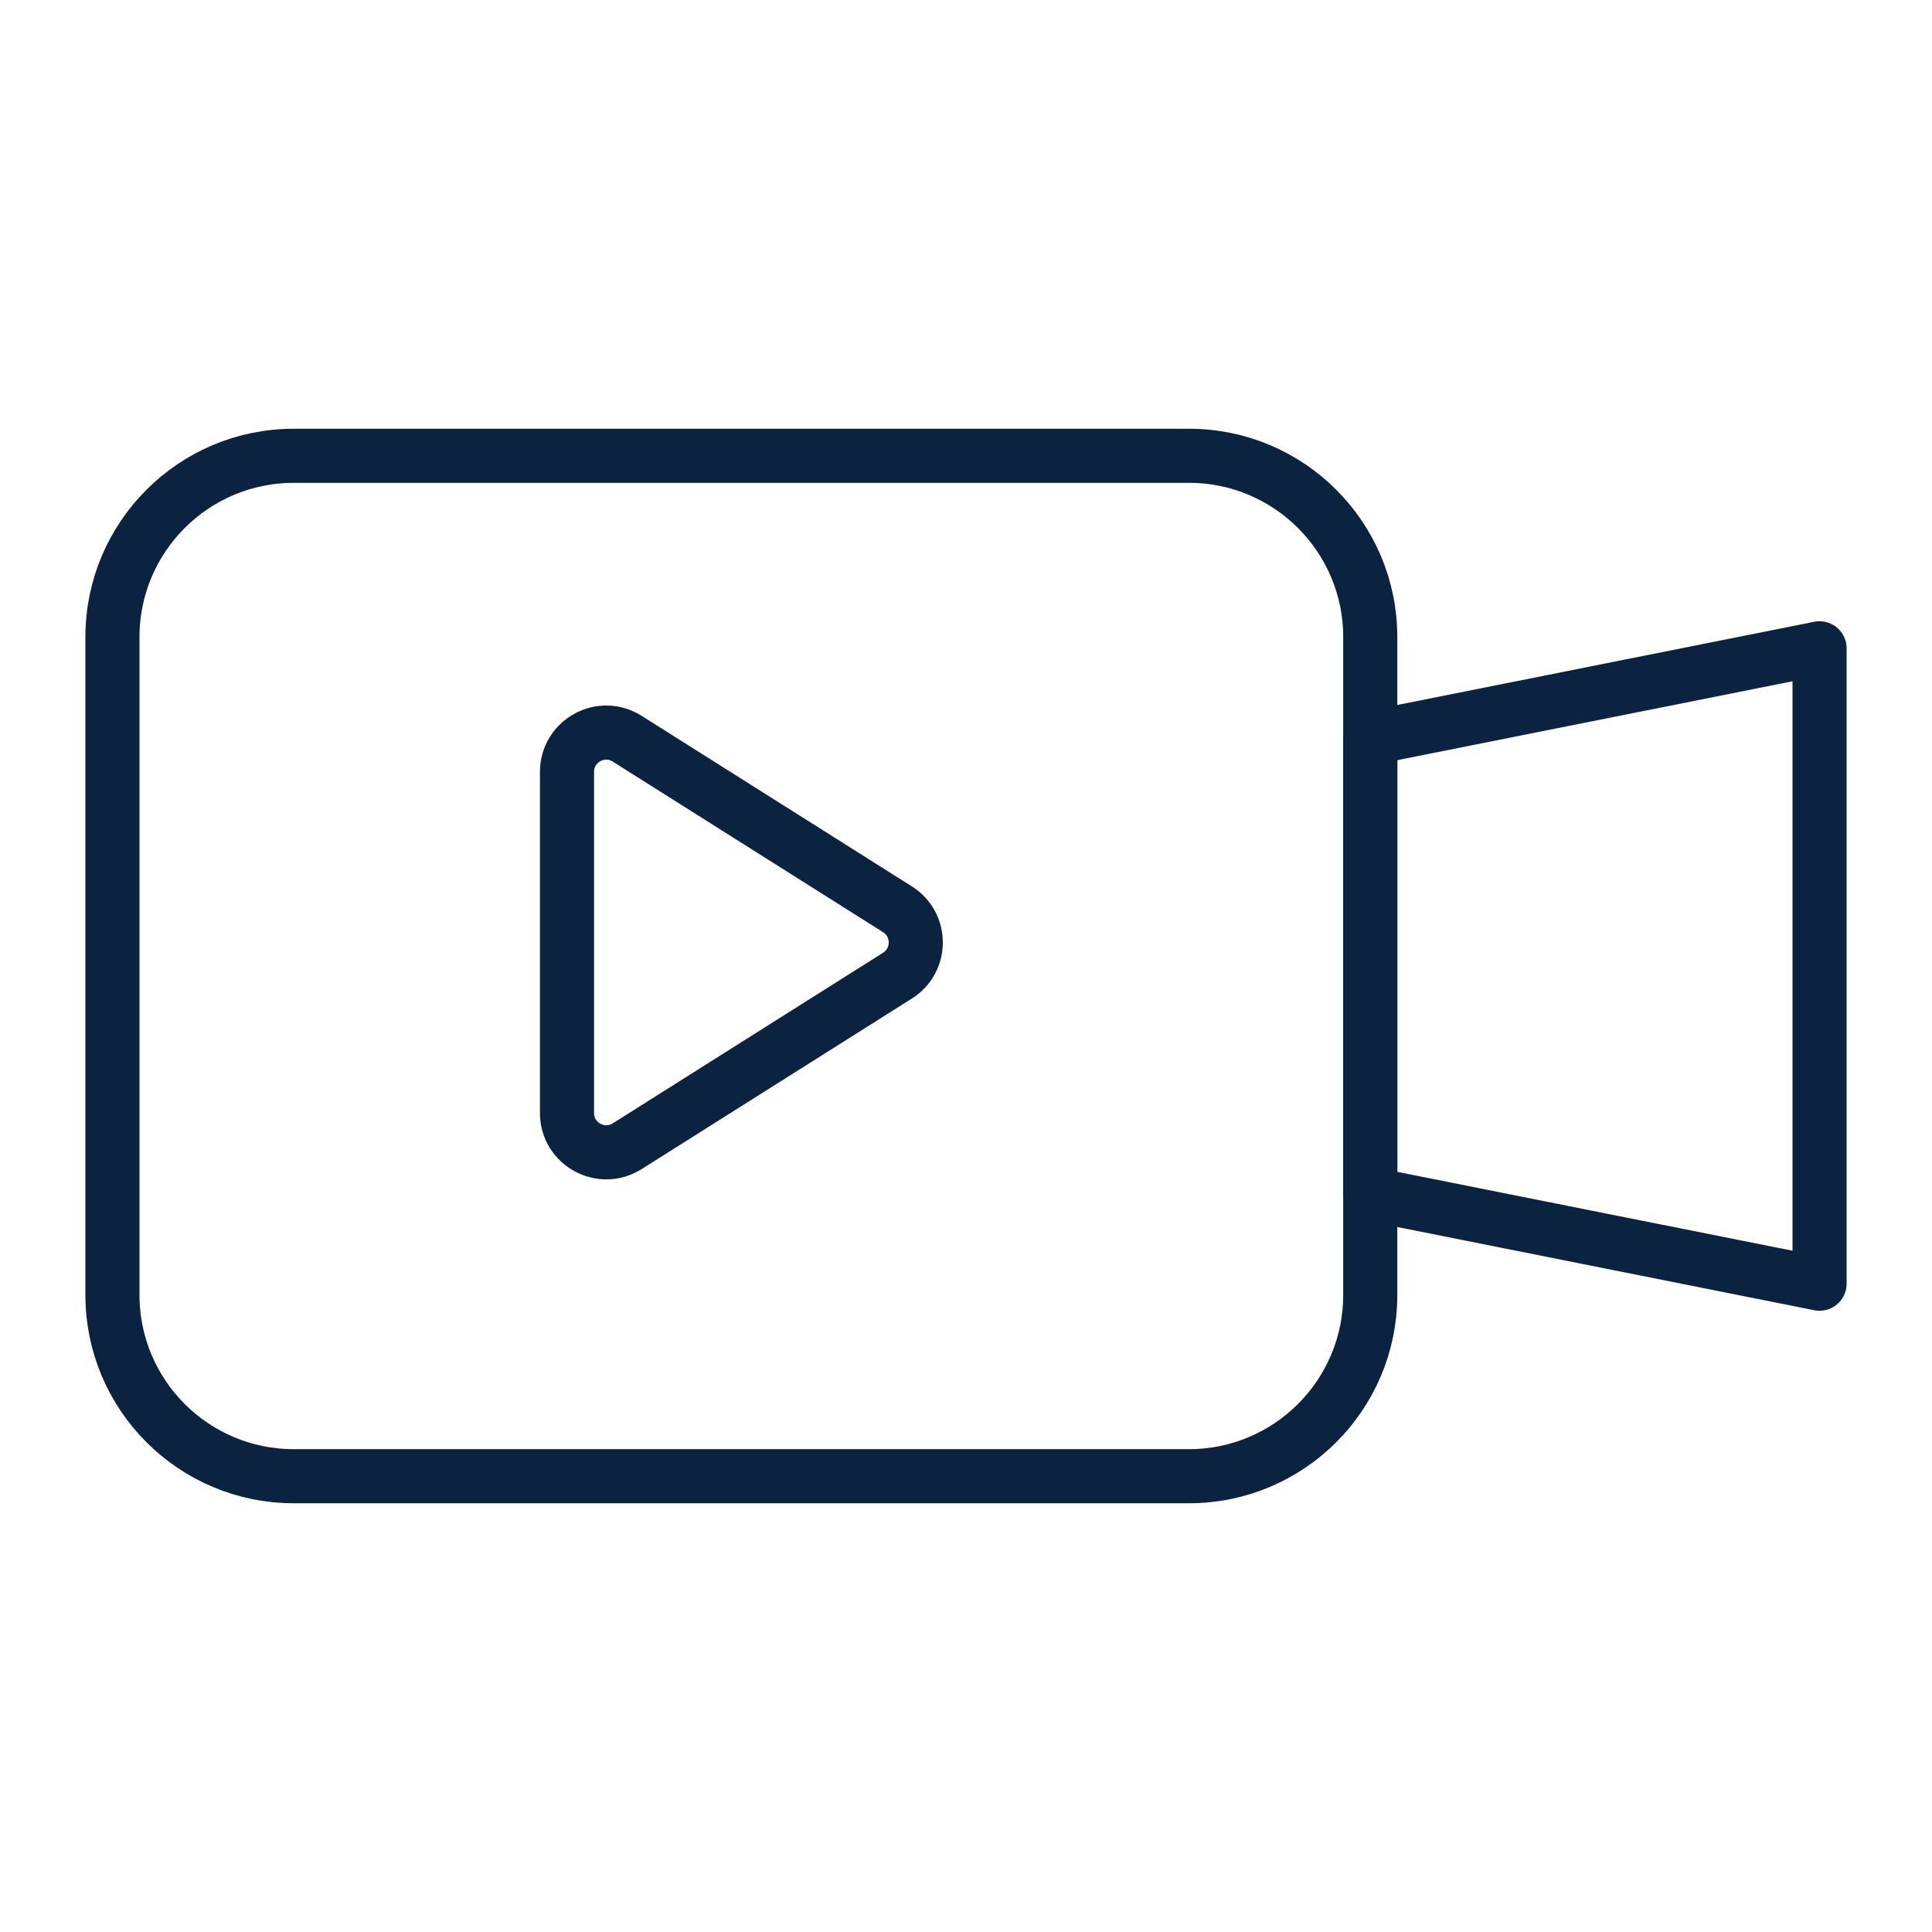
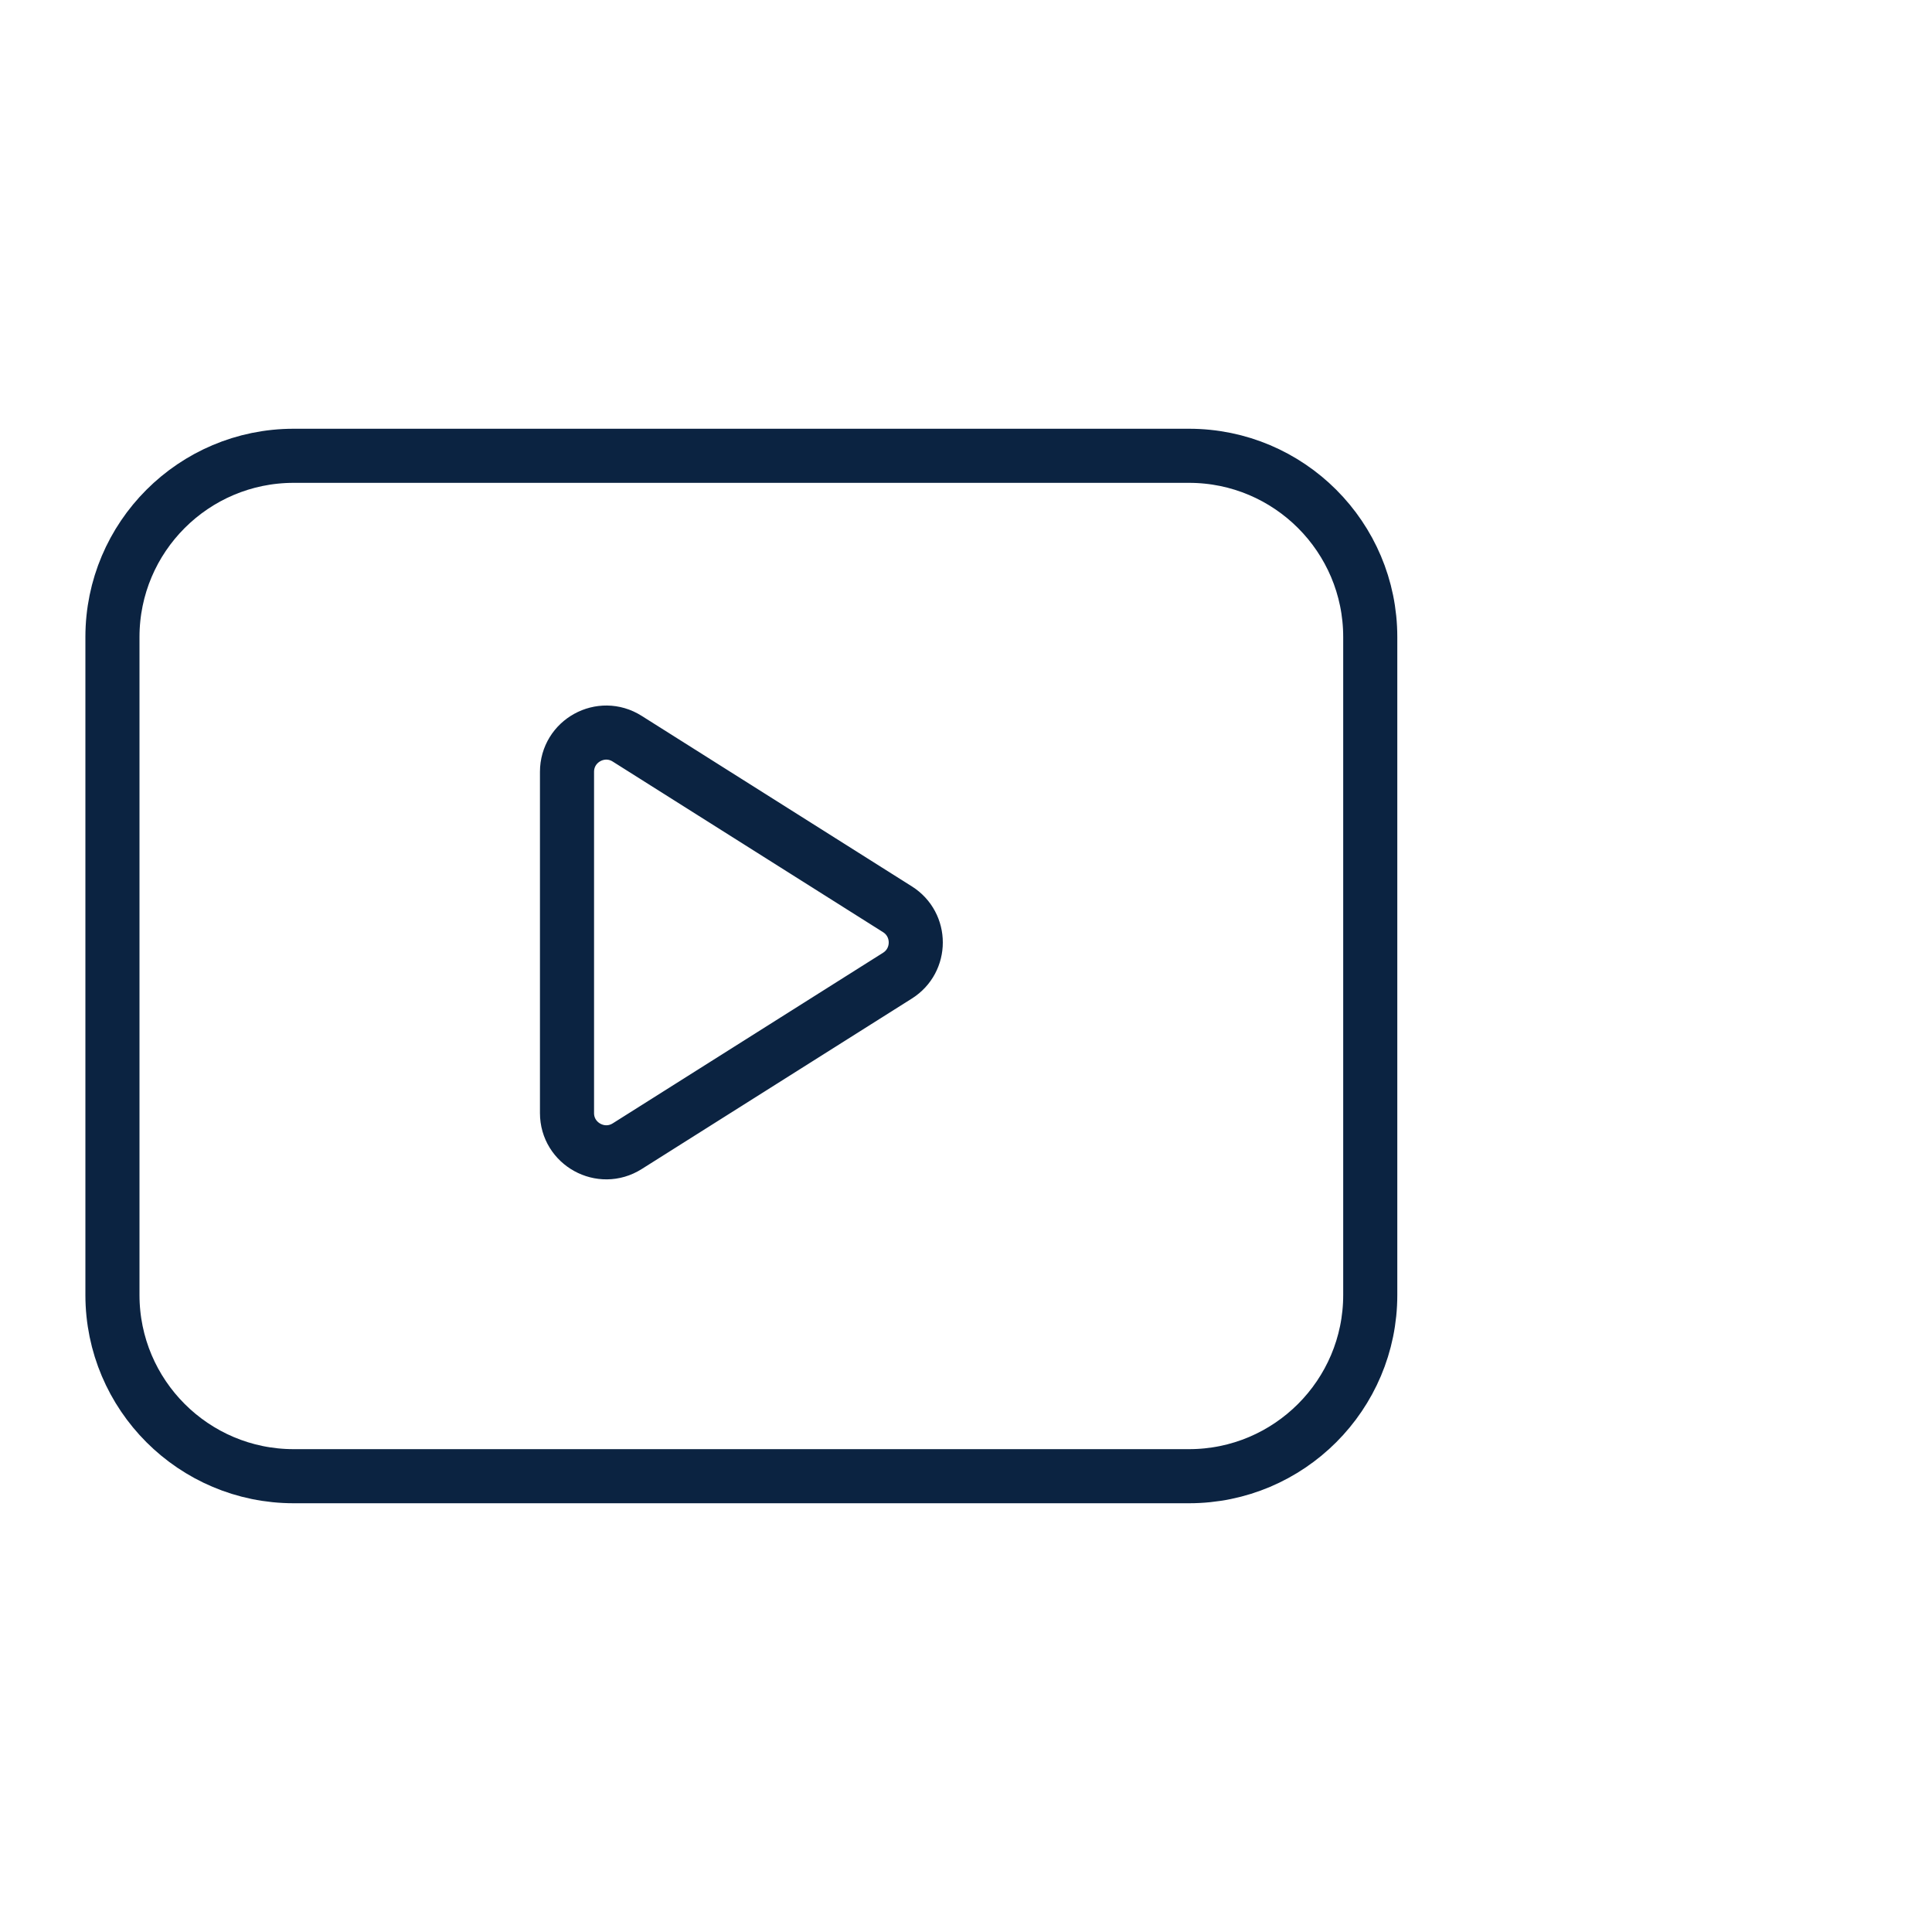
<svg xmlns="http://www.w3.org/2000/svg" id="a" data-name="Layer 1" viewBox="0 0 250 250">
  <path d="M73.37,144.01v-44.13c0-4,4.41-6.43,7.79-4.29l34.97,22.07c3.16,1.99,3.16,6.6,0,8.59l-34.97,22.07c-3.38,2.13-7.79-.3-7.79-4.29Z" fill="none" stroke="#0b2341" stroke-linecap="round" stroke-linejoin="round" stroke-width="7" />
  <g>
    <path d="M38,58.98h115.86c12.94,0,23.45,10.51,23.45,23.45v85.14c0,12.94-10.51,23.45-23.45,23.45H38c-12.94,0-23.45-10.51-23.45-23.45v-85.14c0-12.94,10.51-23.45,23.45-23.45Z" fill="none" stroke="#0b2341" stroke-linecap="round" stroke-linejoin="round" stroke-width="7" />
-     <polygon points="235.45 166.11 177.32 154.51 177.32 95.49 235.45 83.89 235.45 166.11" fill="none" stroke="#0b2341" stroke-linecap="round" stroke-linejoin="round" stroke-width="7" />
  </g>
</svg>